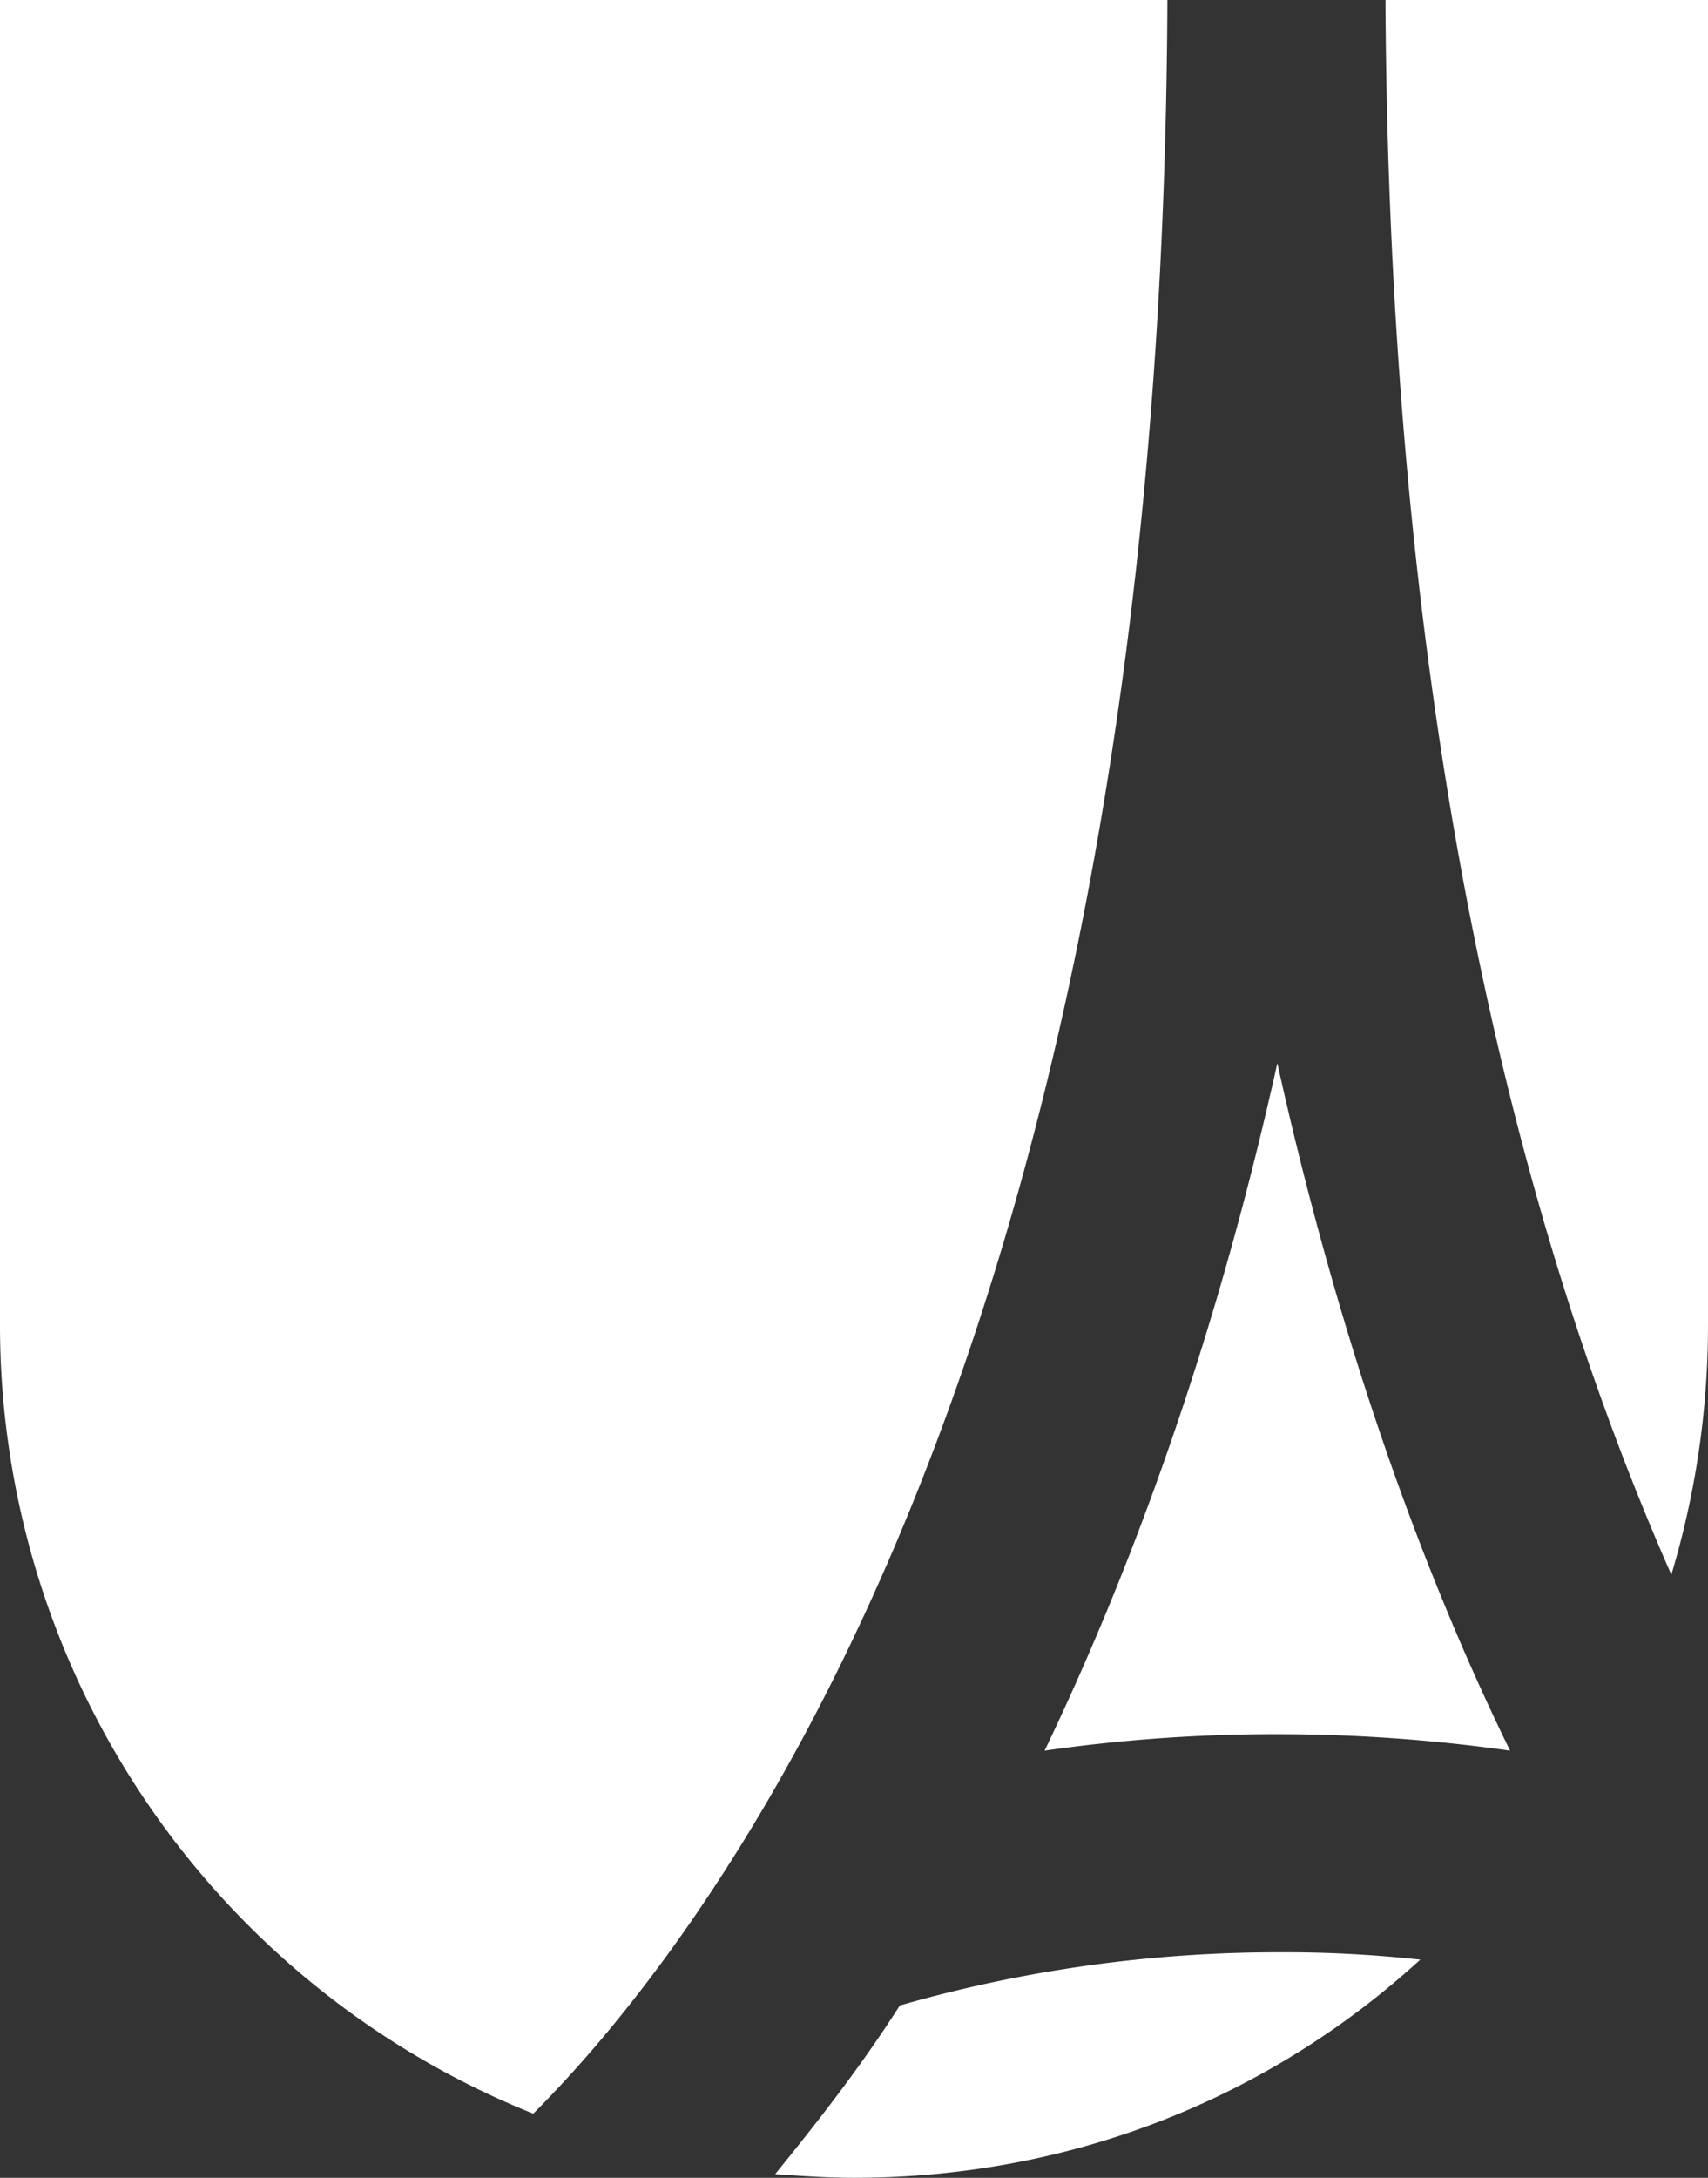
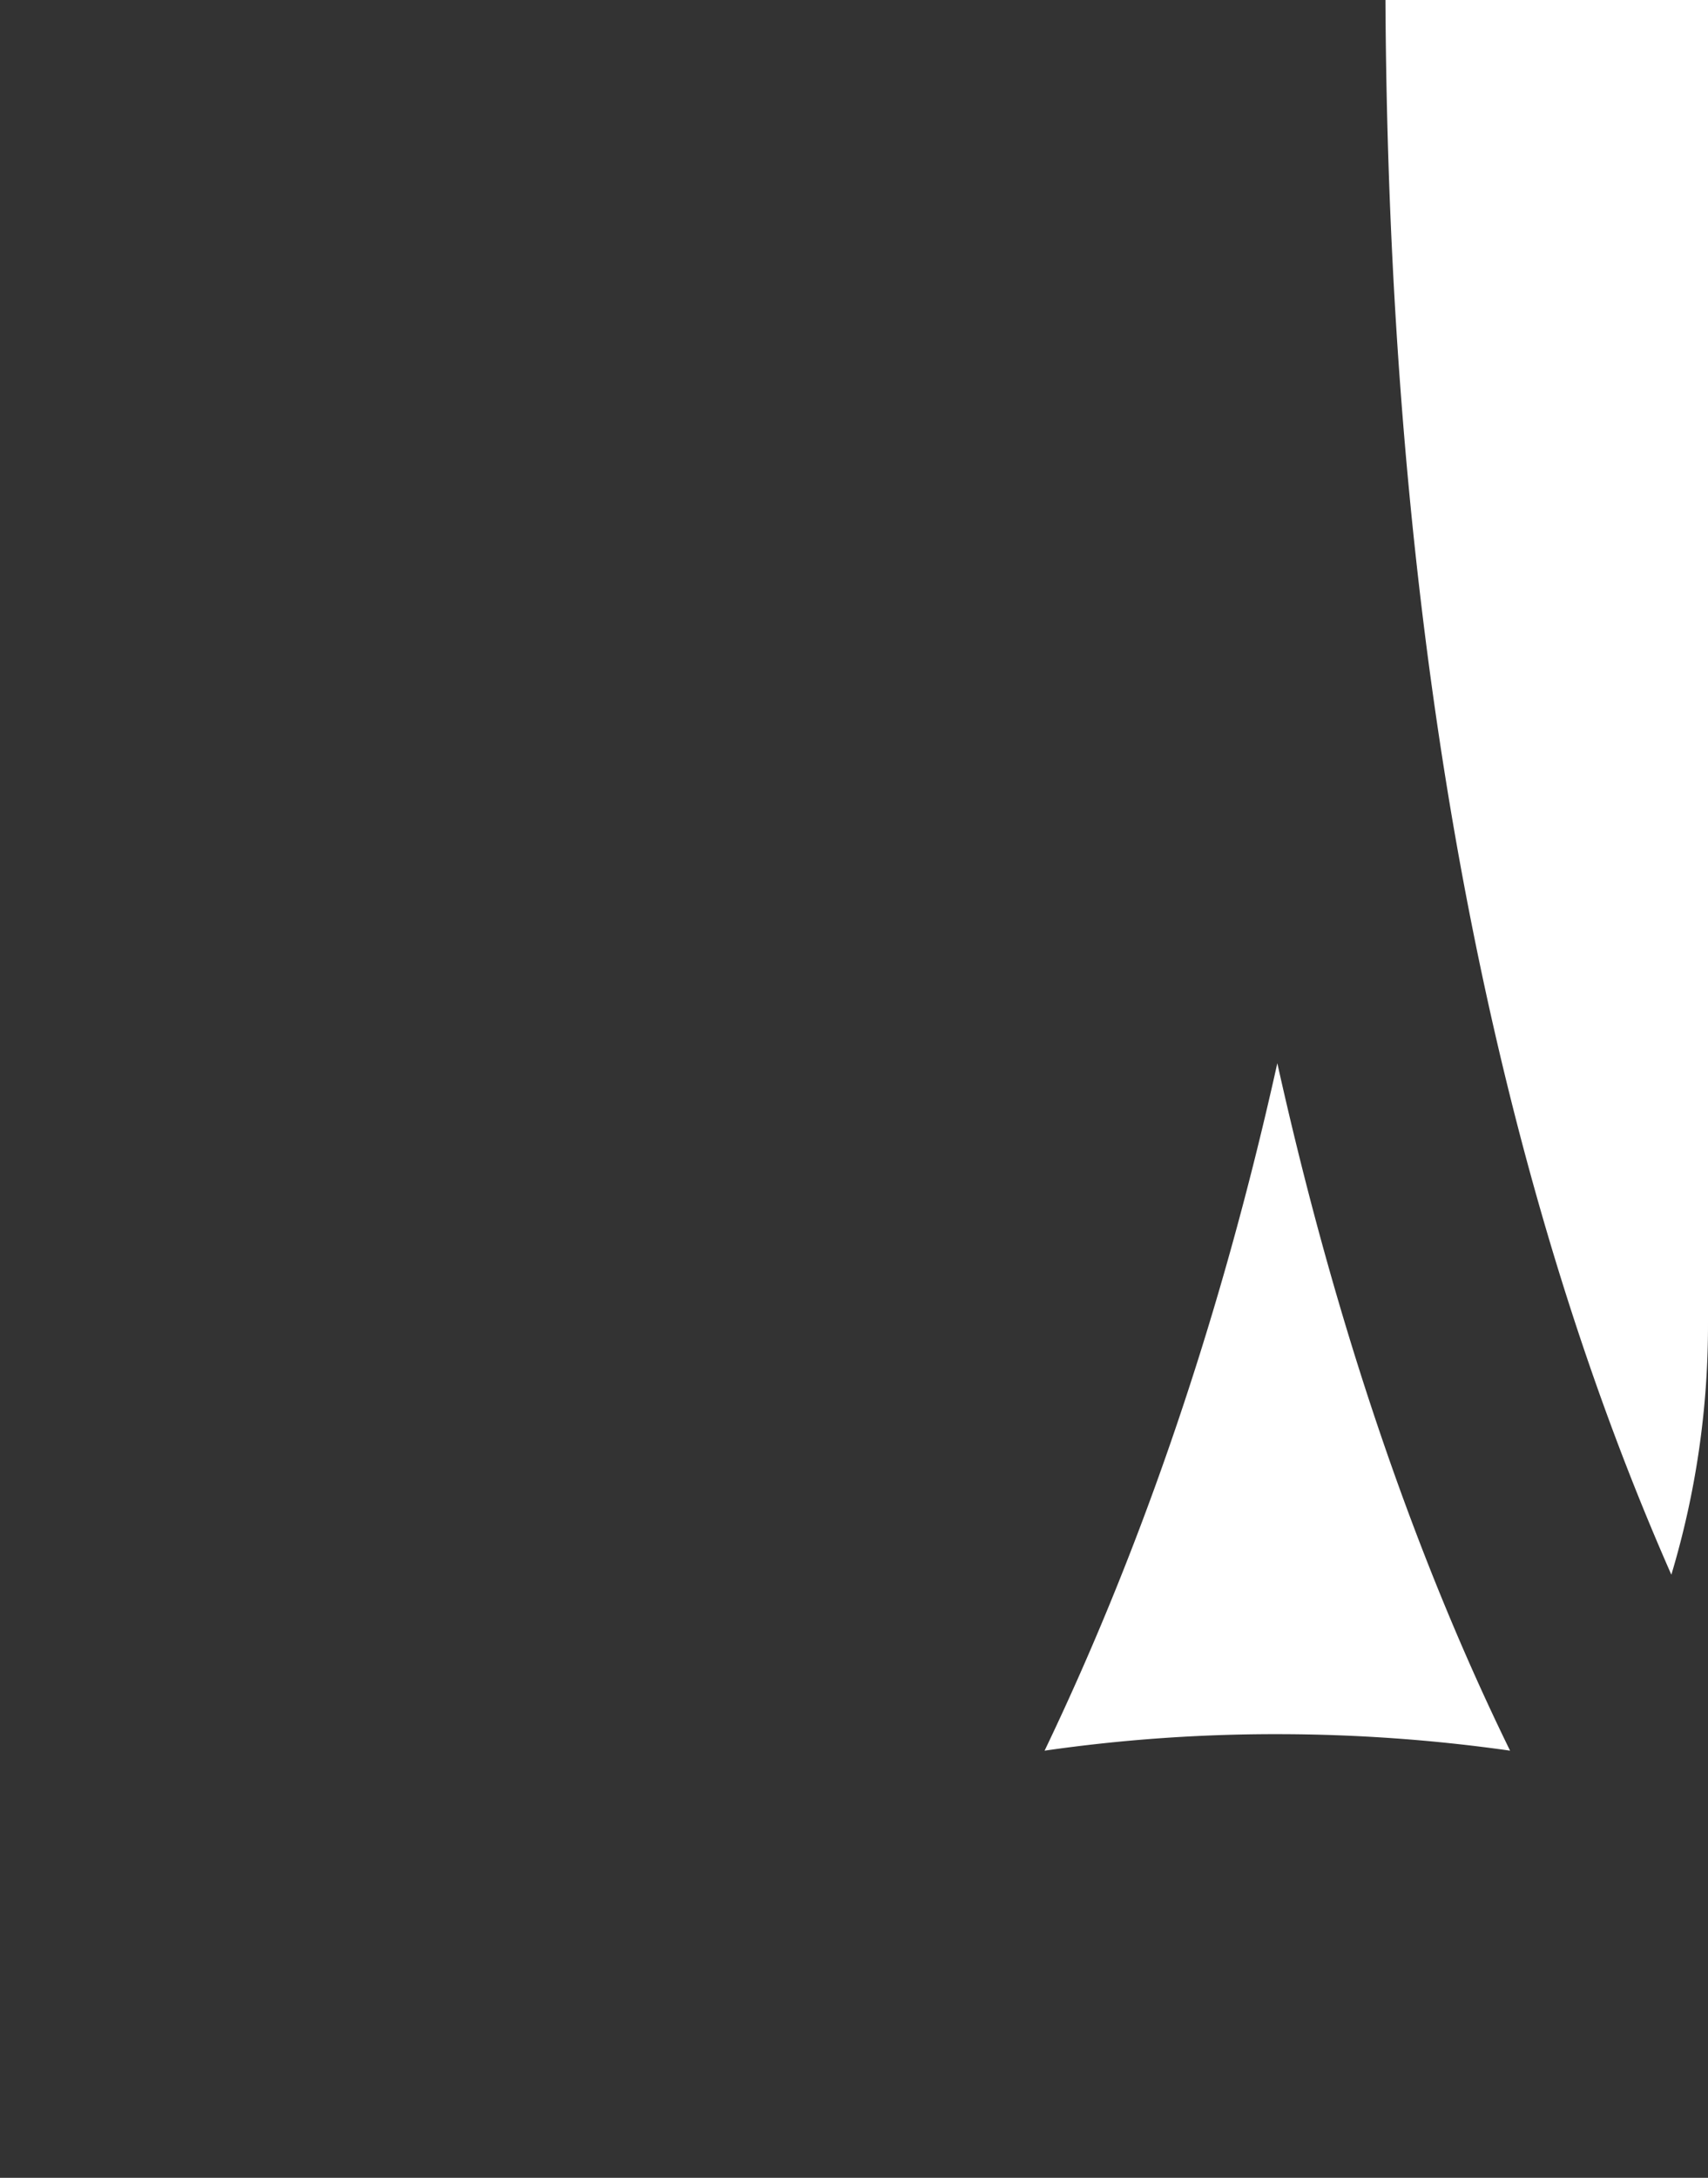
<svg xmlns="http://www.w3.org/2000/svg" width="375.248" height="478.322" viewBox="0 0 375.248 478.322">
  <rect x="0" y="0" width="375.248" height="478.322" fill="#333333" stroke="none" />
  <defs>
    <clipPath id="clip-path">
      <rect id="Rectangle_721" data-name="Rectangle 721" width="375.248" height="478.322" fill="#fff" />
    </clipPath>
  </defs>
  <g id="Groupe_1222" data-name="Groupe 1222" transform="translate(-7 -13)">
    <g id="Groupe_1136" data-name="Groupe 1136" transform="translate(7 13)" clip-path="url(#clip-path)">
-       <path id="Tracé_2366" data-name="Tracé 2366" d="M256.473,0c-1.208,293.515-97.837,422.76-139.311,464.231A186.611,186.611,0,0,1,0,290.7V0Z" fill="#fff" />
-       <path id="Tracé_2367" data-name="Tracé 2367" d="M205.6,162.438c-33.016,30.2-76.5,47.912-124.414,47.912-5.634,0-11.675-.4-17.312-.805C72.332,199.077,81.994,187,91.257,172.5A301.307,301.307,0,0,1,174.2,160.825a273.5,273.5,0,0,1,31.408,1.613" transform="translate(106.434 267.972)" fill="#fff" />
      <path id="Tracé_2368" data-name="Tracé 2368" d="M188.342,238.571a363.973,363.973,0,0,0-51.136-3.623,355.52,355.52,0,0,0-51.13,3.623c18.92-39.458,37.445-89.385,51.13-150.986,13.691,61.6,31.811,111.528,51.136,150.986" transform="translate(143.422 145.937)" fill="#fff" />
-       <path id="Tracé_2369" data-name="Tracé 2369" d="M185.026,0V290.7a190.341,190.341,0,0,1-8.052,55.159c-33.019-74.886-62-185.61-62.811-345.855Z" transform="translate(190.222)" fill="#fff" />
+       <path id="Tracé_2369" data-name="Tracé 2369" d="M185.026,0V290.7a190.341,190.341,0,0,1-8.052,55.159c-33.019-74.886-62-185.61-62.811-345.855" transform="translate(190.222)" fill="#fff" />
    </g>
  </g>
</svg>